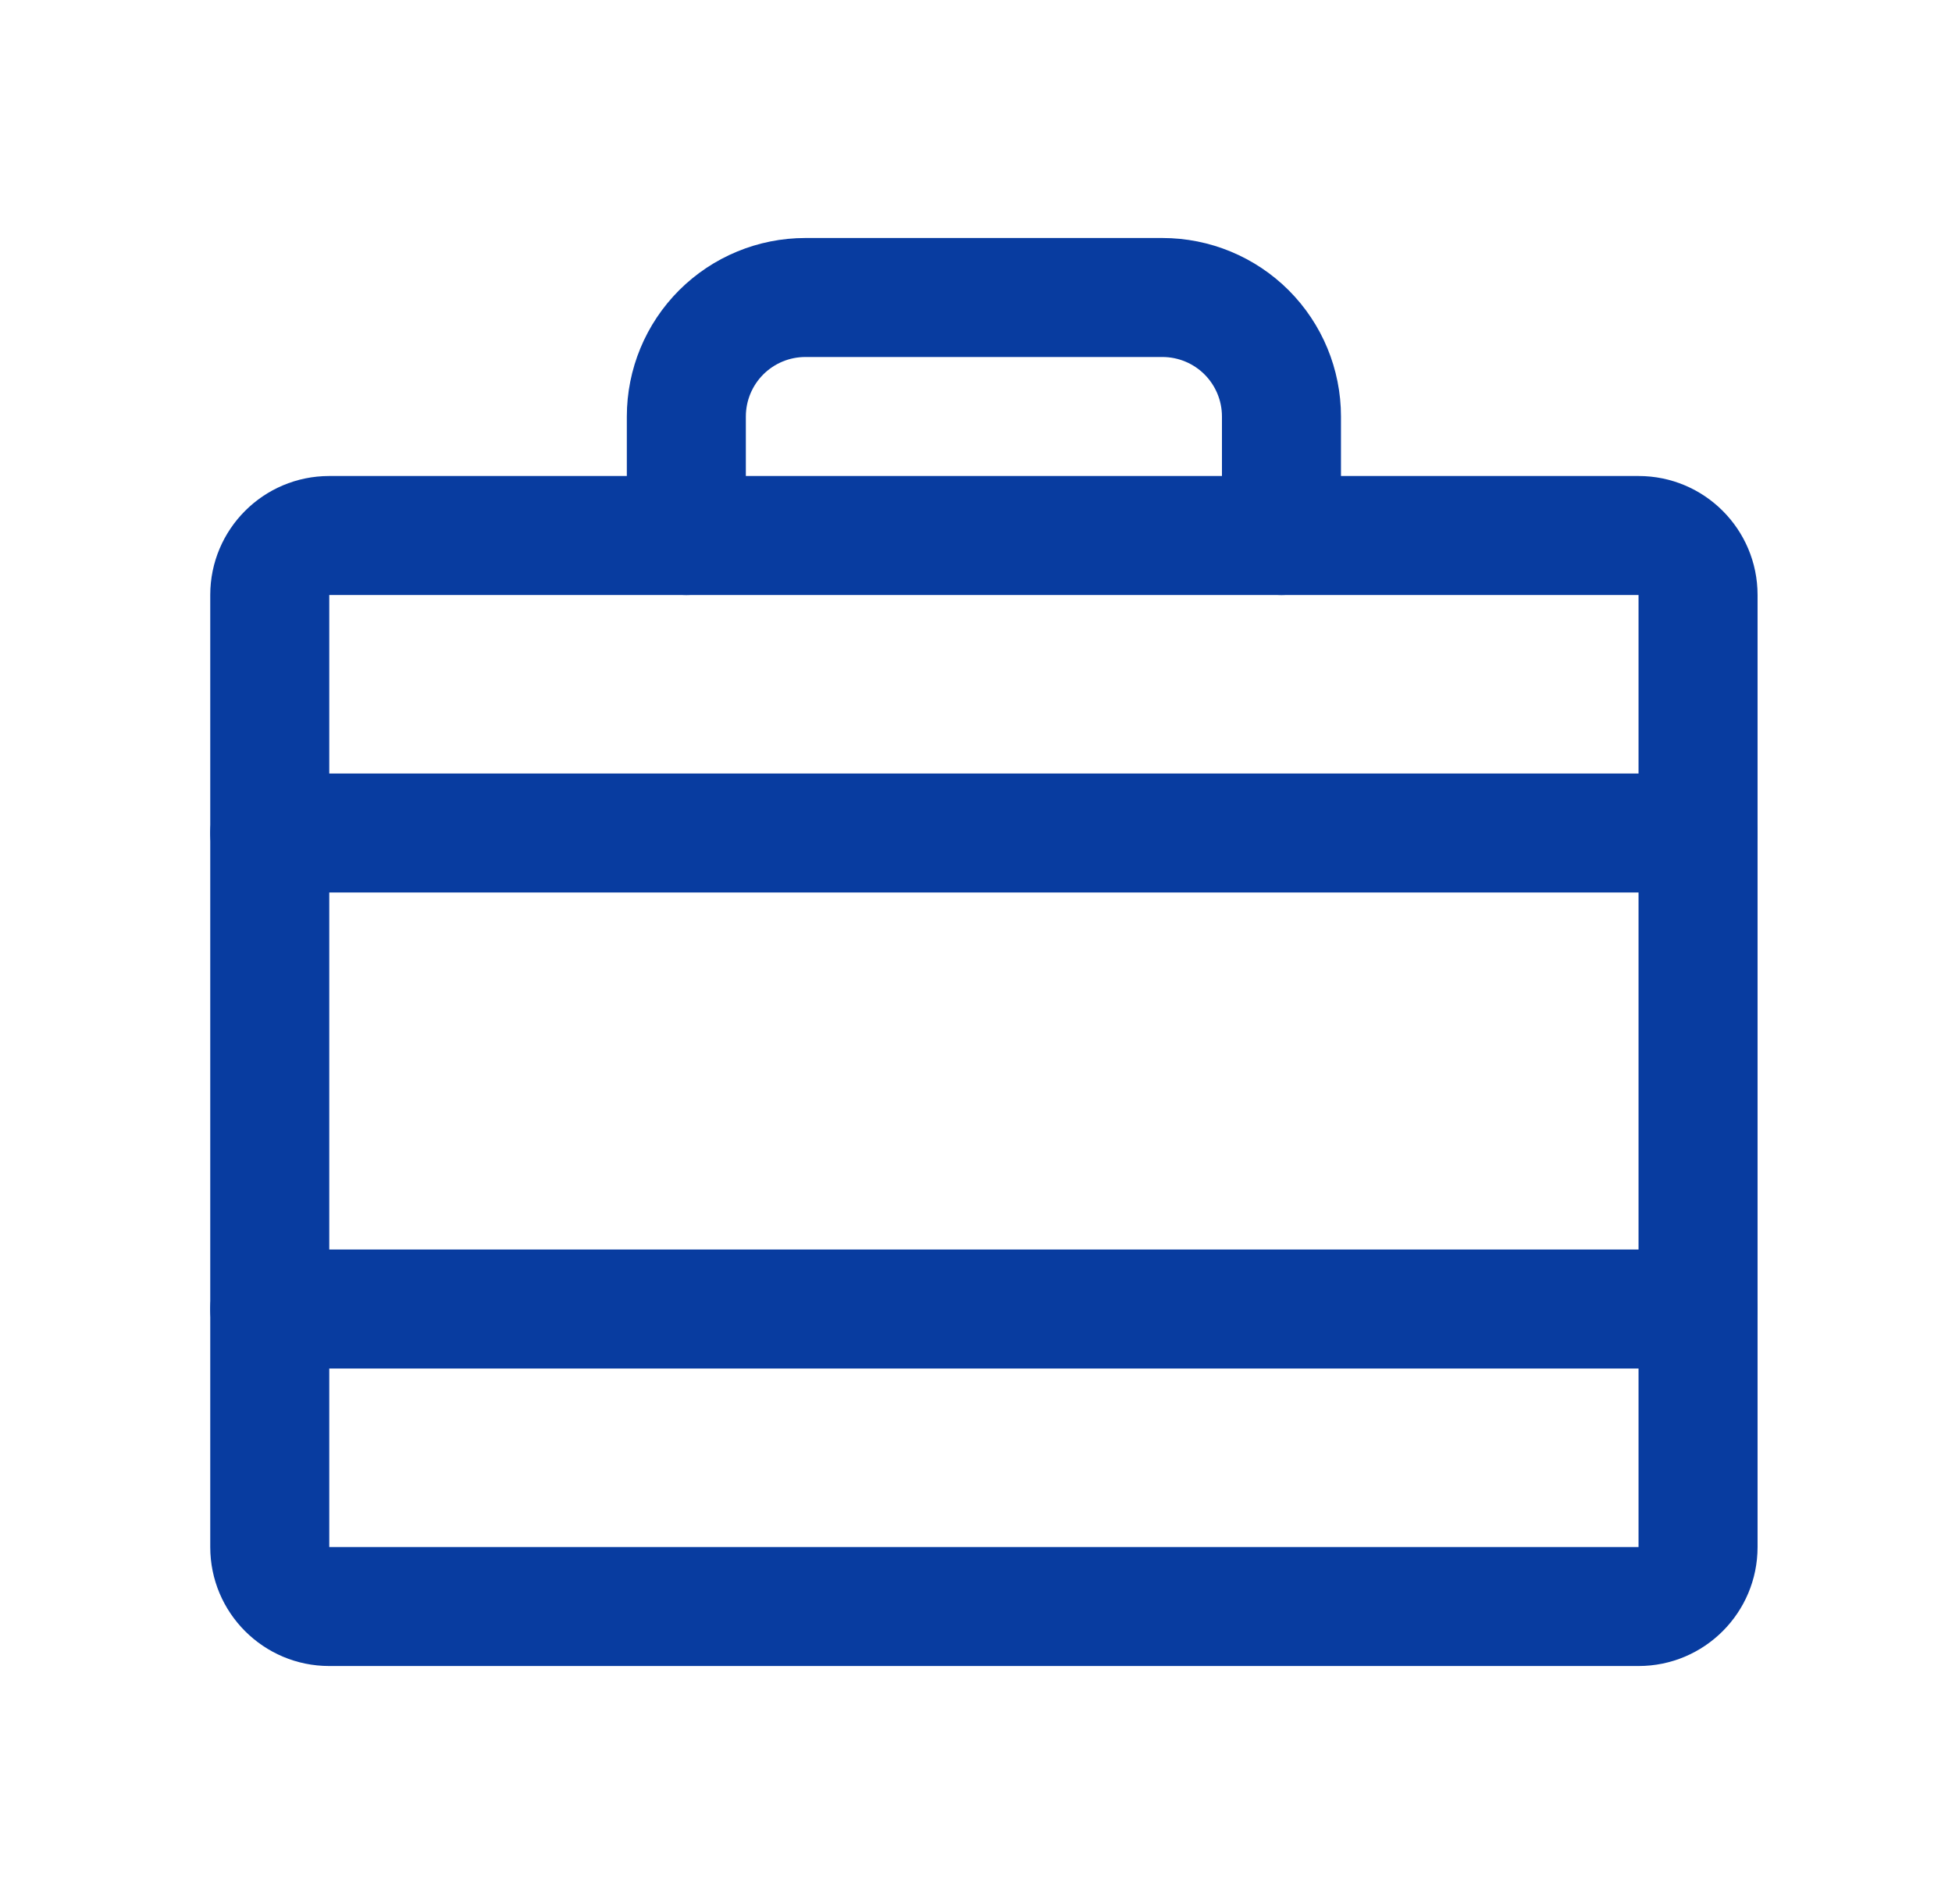
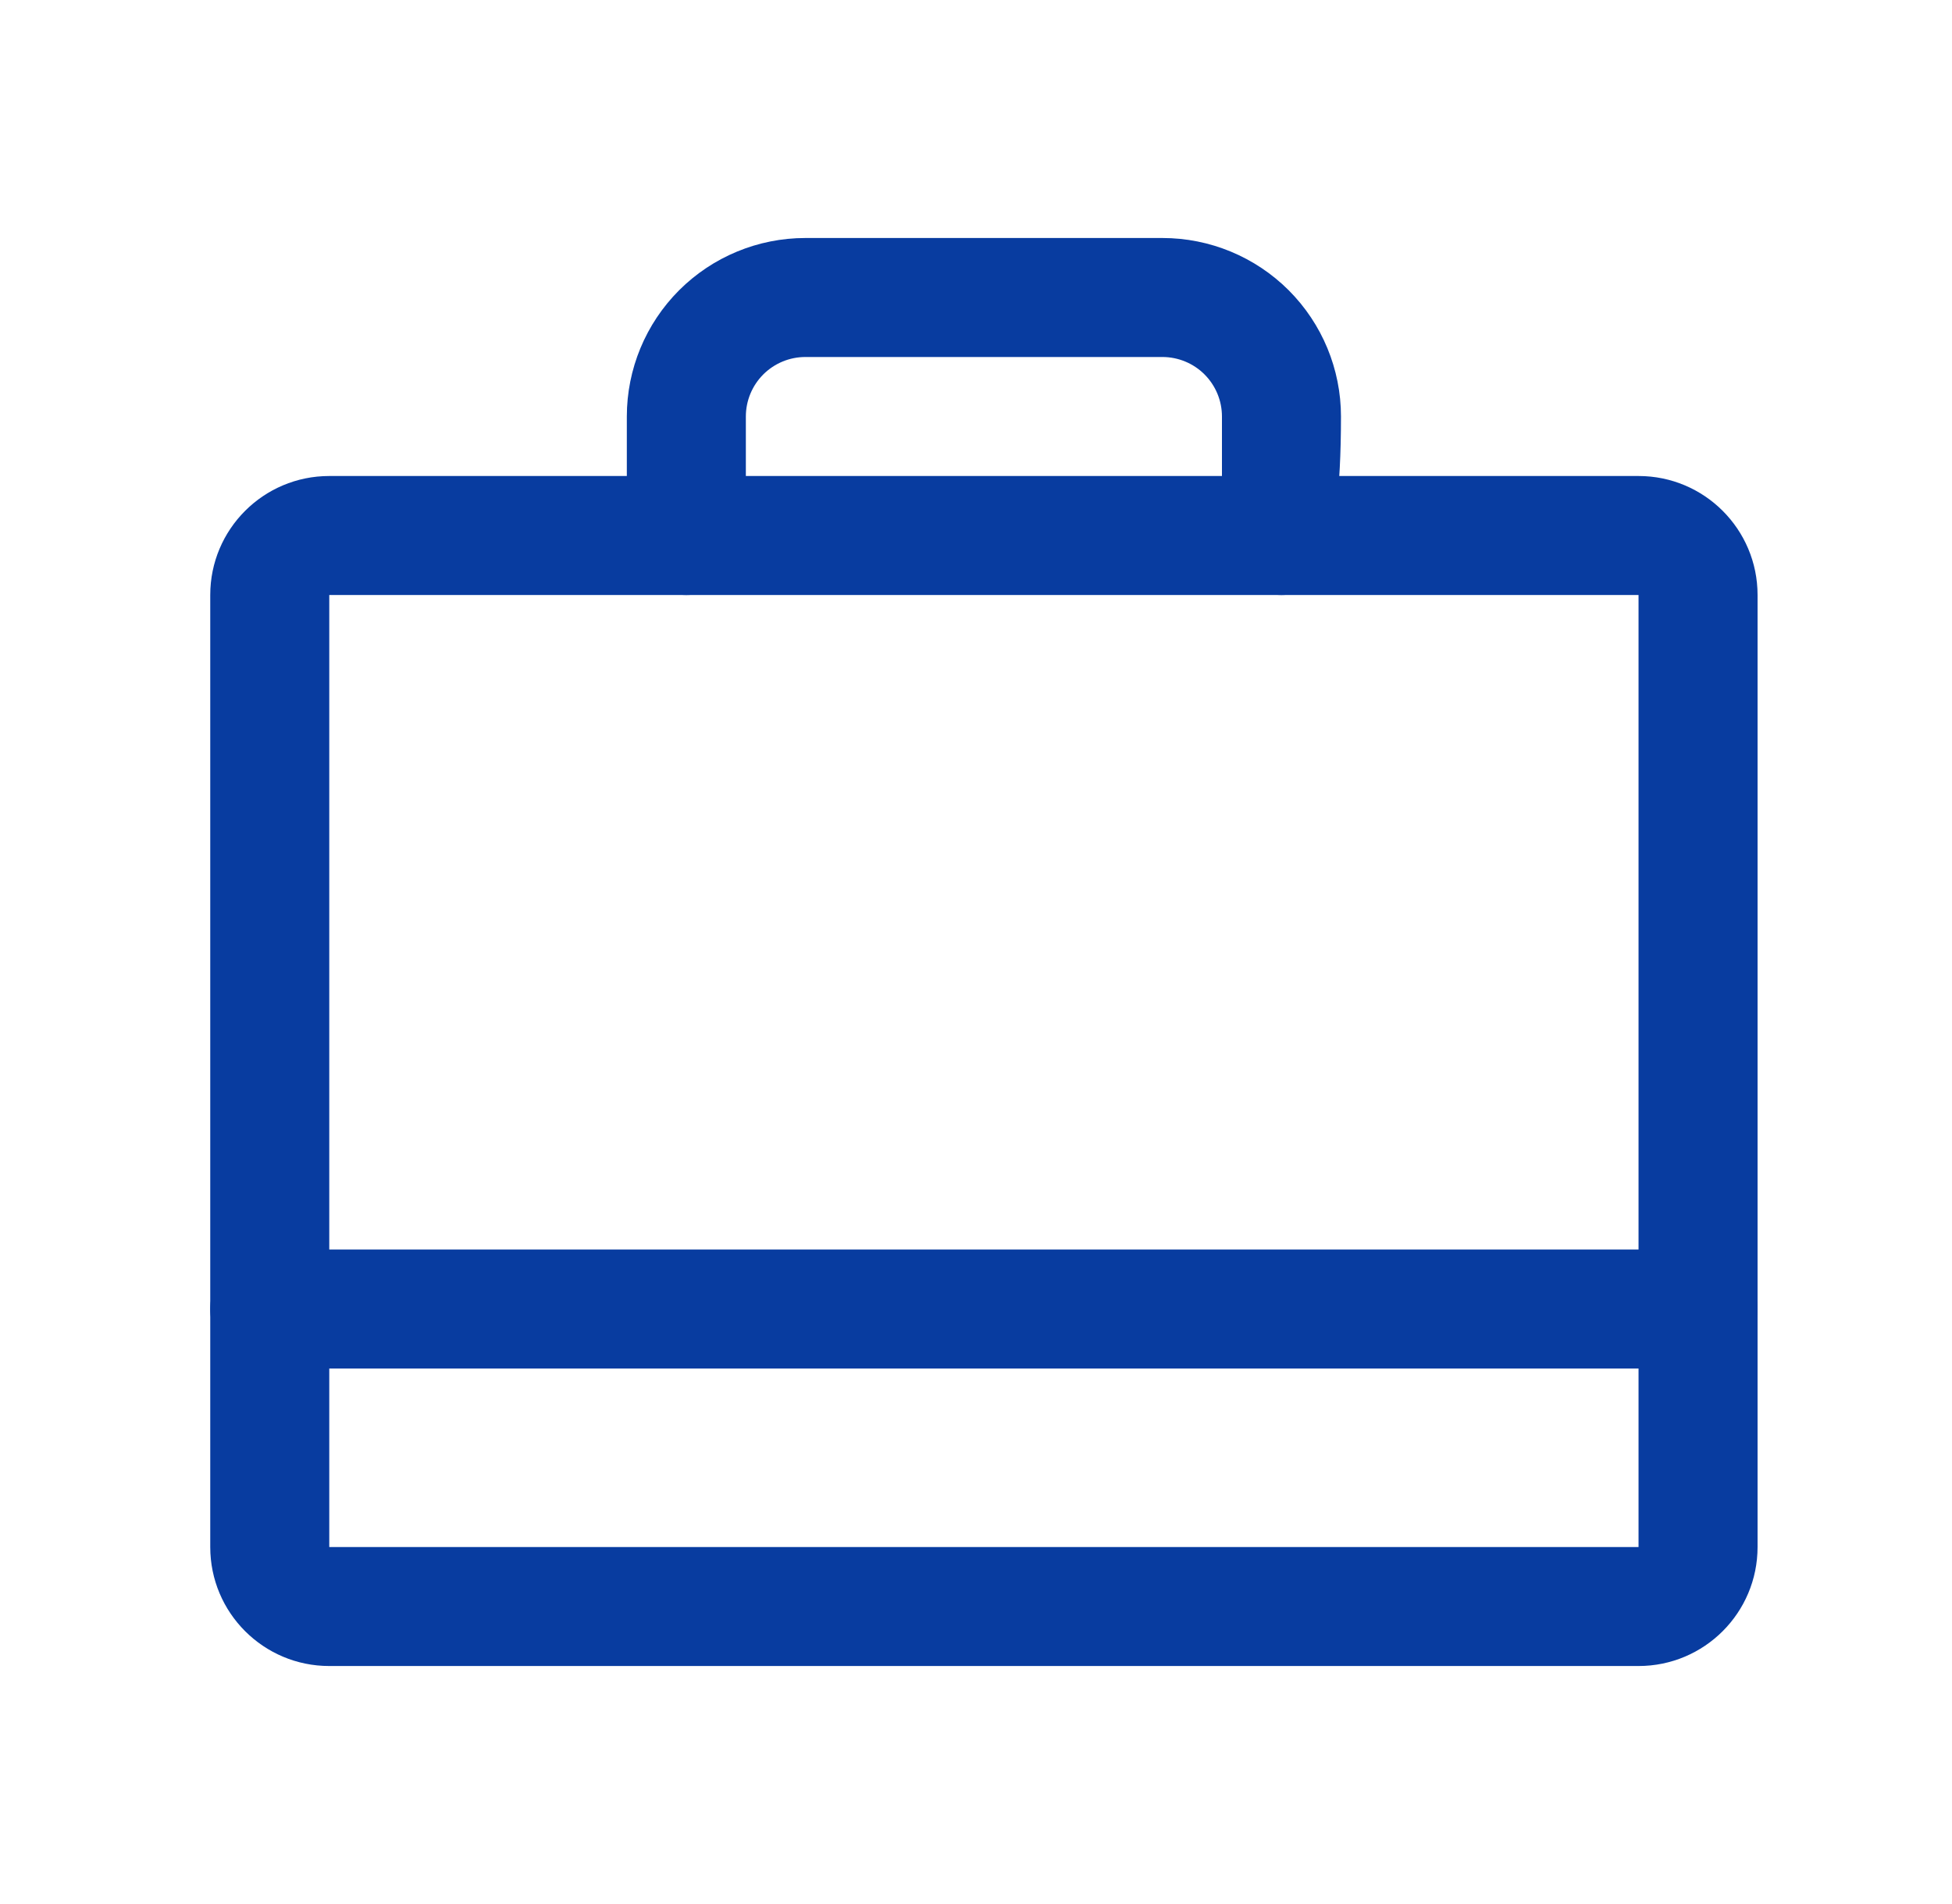
<svg xmlns="http://www.w3.org/2000/svg" width="41" height="40" viewBox="0 0 41 40" fill="none">
  <path fill-rule="evenodd" clip-rule="evenodd" d="M4.416 12.5C4.416 11.119 5.535 10 6.916 10H34.416C35.797 10 36.916 11.119 36.916 12.5V32.5C36.916 33.881 35.797 35 34.416 35H6.916C5.535 35 4.416 33.881 4.416 32.5V12.5ZM34.416 12.5H6.916V32.5H34.416V12.5Z" fill="#083CA0" />
-   <path fill-rule="evenodd" clip-rule="evenodd" d="M14.264 6.098C14.968 5.395 15.921 5 16.916 5H24.416C25.411 5 26.364 5.395 27.068 6.098C27.771 6.802 28.166 7.755 28.166 8.75V11.25C28.166 11.94 27.606 12.5 26.916 12.5C26.226 12.5 25.666 11.94 25.666 11.25V8.75C25.666 8.418 25.534 8.101 25.3 7.866C25.066 7.632 24.747 7.5 24.416 7.5H16.916C16.584 7.5 16.267 7.632 16.032 7.866C15.798 8.101 15.666 8.418 15.666 8.75V11.25C15.666 11.94 15.106 12.5 14.416 12.5C13.726 12.5 13.166 11.94 13.166 11.25V8.75C13.166 7.755 13.561 6.802 14.264 6.098Z" fill="#083CA0" />
+   <path fill-rule="evenodd" clip-rule="evenodd" d="M14.264 6.098C14.968 5.395 15.921 5 16.916 5H24.416C25.411 5 26.364 5.395 27.068 6.098C27.771 6.802 28.166 7.755 28.166 8.75C28.166 11.94 27.606 12.5 26.916 12.5C26.226 12.5 25.666 11.94 25.666 11.25V8.75C25.666 8.418 25.534 8.101 25.3 7.866C25.066 7.632 24.747 7.5 24.416 7.5H16.916C16.584 7.5 16.267 7.632 16.032 7.866C15.798 8.101 15.666 8.418 15.666 8.75V11.25C15.666 11.94 15.106 12.5 14.416 12.5C13.726 12.5 13.166 11.94 13.166 11.25V8.75C13.166 7.755 13.561 6.802 14.264 6.098Z" fill="#083CA0" />
  <path fill-rule="evenodd" clip-rule="evenodd" d="M4.416 27.5C4.416 26.81 4.976 26.25 5.666 26.25H35.666C36.356 26.25 36.916 26.81 36.916 27.5C36.916 28.19 36.356 28.75 35.666 28.75H5.666C4.976 28.75 4.416 28.19 4.416 27.5Z" fill="#083CA0" />
-   <path fill-rule="evenodd" clip-rule="evenodd" d="M4.416 17.5C4.416 16.81 4.976 16.25 5.666 16.25H35.666C36.356 16.25 36.916 16.81 36.916 17.5C36.916 18.19 36.356 18.75 35.666 18.75H5.666C4.976 18.75 4.416 18.19 4.416 17.5Z" fill="#083CA0" />
</svg>